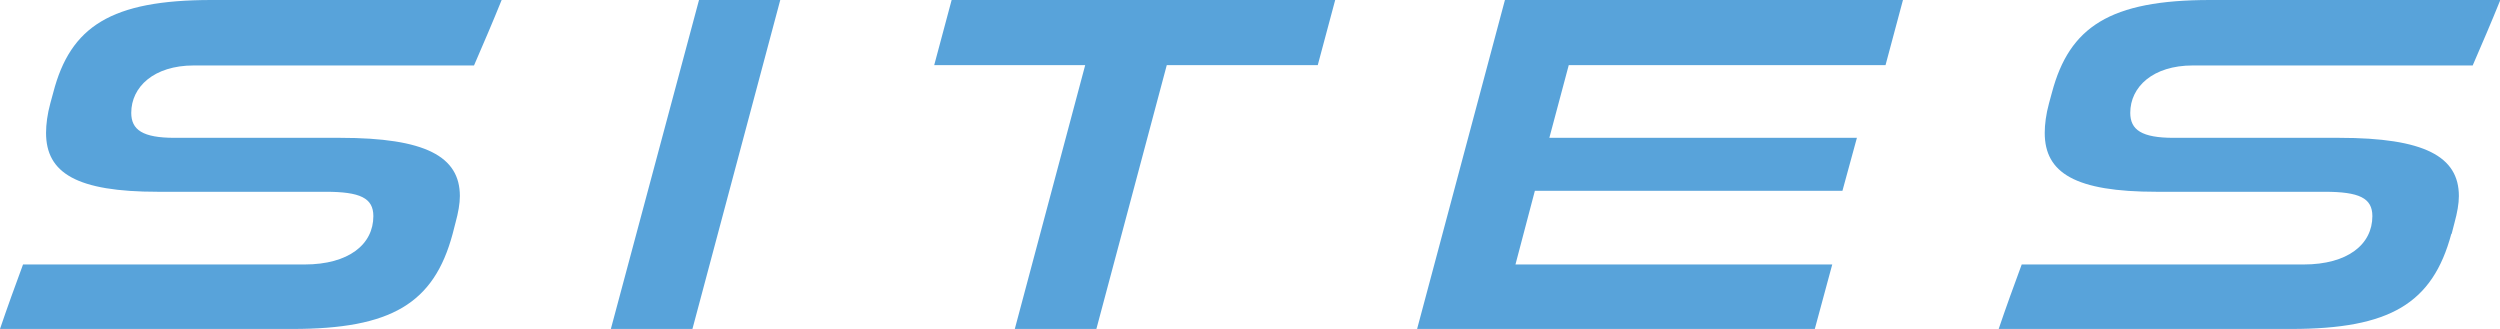
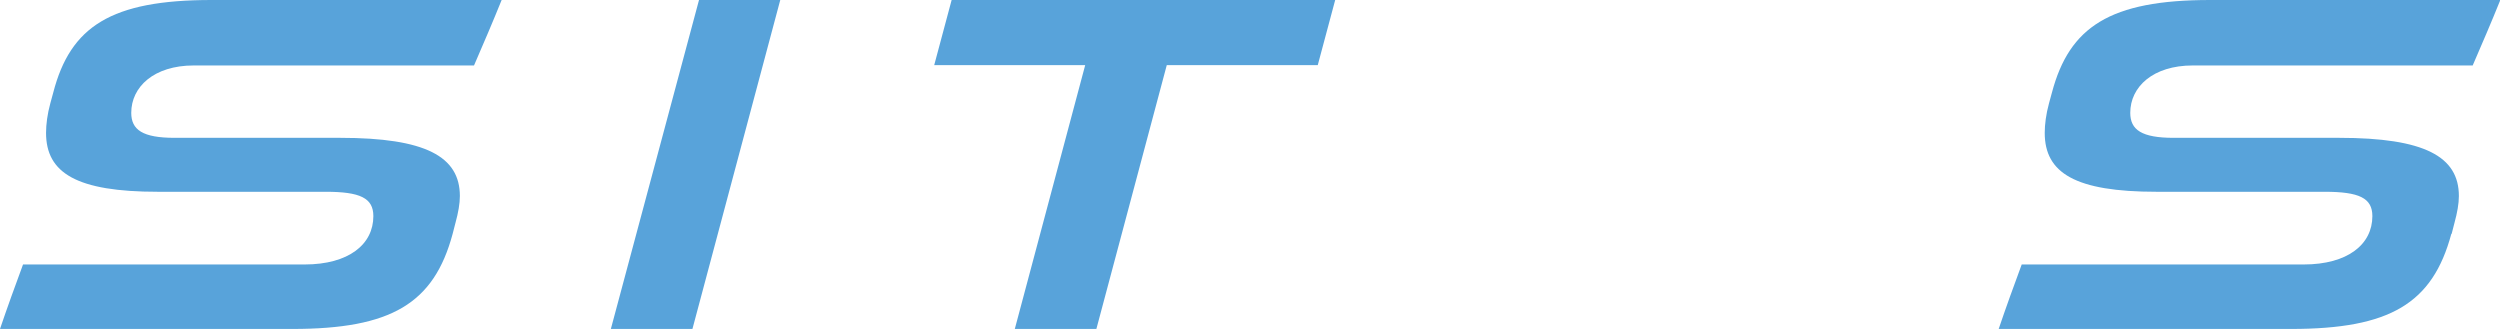
<svg xmlns="http://www.w3.org/2000/svg" id="_レイヤー_2" viewBox="0 0 76 10">
  <defs>
    <style>.cls-1{fill:#58a3da;}</style>
  </defs>
  <g id="line">
    <g>
      <path class="cls-1" d="M13.76,7.11c-.57,2.12-1.87,2.89-4.87,2.89H0c.22-.65,.46-1.31,.7-1.96H9.26c1.34,0,2.09-.61,2.09-1.47,0-.55-.4-.74-1.45-.74H4.8c-2.47,0-3.4-.57-3.4-1.79,0-.26,.04-.57,.13-.9l.09-.33C2.14,.81,3.37,0,6.43,0H15.25c-.27,.67-.55,1.32-.84,1.99H5.89c-1.21,0-1.9,.65-1.9,1.44,0,.52,.35,.76,1.32,.76h5.03c2.6,0,3.64,.57,3.64,1.77,0,.23-.05,.51-.13,.8l-.09,.35Z" />
      <path class="cls-1" d="M18.57,10L21.25,0h2.47l-2.67,10h-2.47Z" />
      <path class="cls-1" d="M30.85,10l2.14-8.02h-4.59l.53-1.98h11.66l-.53,1.98h-4.59l-2.14,8.02h-2.47Z" />
-       <path class="cls-1" d="M43.08,10L45.75,0h12.1l-.53,1.98h-9.63l-.59,2.21h9.35l-.44,1.61h-9.35l-.59,2.24h9.63l-.53,1.96h-12.1Z" />
      <path class="cls-1" d="M74.52,7.11c-.57,2.12-1.87,2.89-4.87,2.89h-8.89c.22-.65,.46-1.31,.7-1.96h8.57c1.34,0,2.09-.61,2.09-1.47,0-.55-.4-.74-1.45-.74h-5.11c-2.47,0-3.4-.57-3.4-1.79,0-.26,.04-.57,.13-.9l.09-.33c.53-1.99,1.76-2.81,4.81-2.81h8.82c-.27,.67-.55,1.32-.84,1.99h-8.51c-1.21,0-1.9,.65-1.9,1.44,0,.52,.35,.76,1.32,.76h5.03c2.6,0,3.64,.57,3.64,1.77,0,.23-.05,.51-.13,.8l-.09,.35Z" />
    </g>
  </g>
</svg>